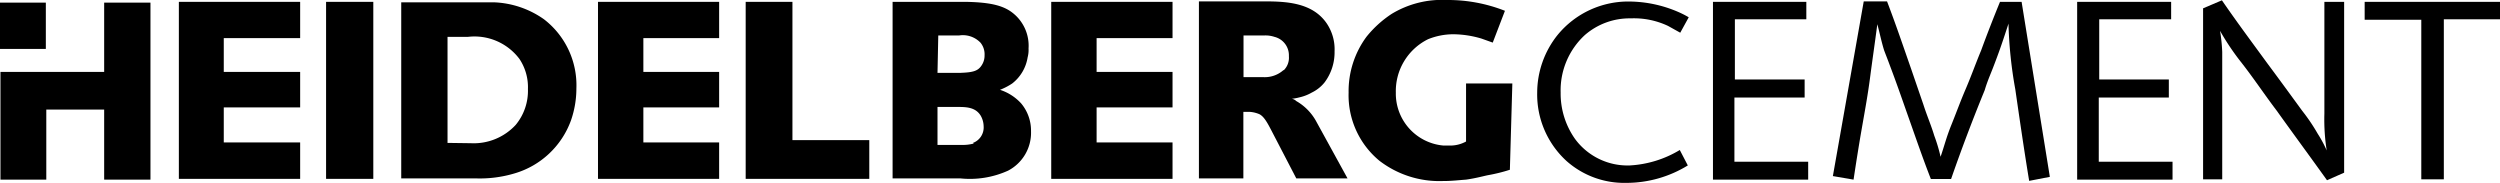
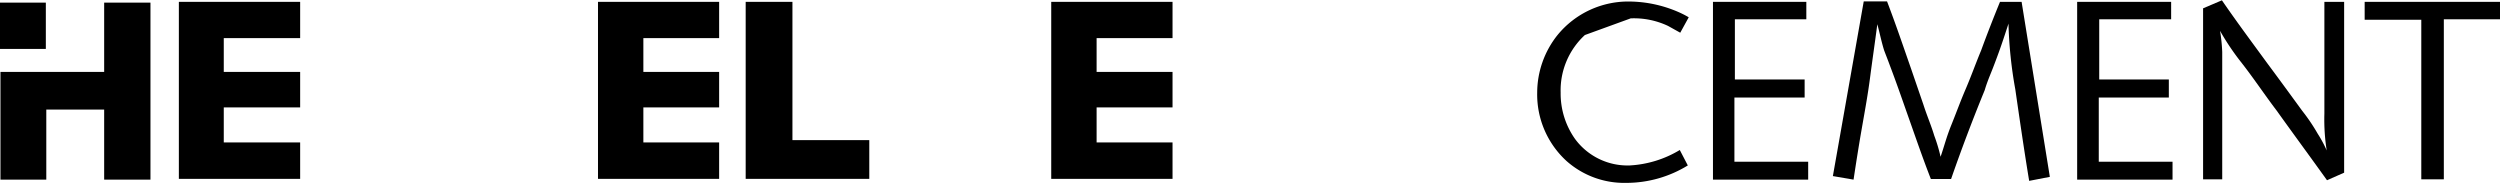
<svg xmlns="http://www.w3.org/2000/svg" viewBox="0 0 162 11.85">
  <title>hc-sw</title>
  <g id="Ebene_2" data-name="Ebene 2">
    <g id="heidelbergcement">
      <g>
-         <path d="M105.67,1.19a5.18,5.18,0,0,1,2.42.49l.79.44.55-1a6.2,6.2,0,0,0-.76-.38,8.13,8.13,0,0,0-3-.64,5.92,5.92,0,0,0-4.75,2.18A6,6,0,0,0,99.61,6a5.84,5.84,0,0,0,1.92,4.45,5.63,5.63,0,0,0,3.84,1.4,7.6,7.6,0,0,0,4-1.13l-.52-1a7,7,0,0,1-3.23,1A4.22,4.22,0,0,1,102.06,9a5.09,5.09,0,0,1-.93-3,4.87,4.87,0,0,1,1.57-3.73A4.42,4.42,0,0,1,105.67,1.19Z" fill-rule="evenodd" />
+         <path d="M105.67,1.19a5.18,5.18,0,0,1,2.42.49l.79.44.55-1a6.2,6.2,0,0,0-.76-.38,8.13,8.13,0,0,0-3-.64,5.92,5.92,0,0,0-4.75,2.18A6,6,0,0,0,99.61,6a5.84,5.84,0,0,0,1.92,4.45,5.63,5.63,0,0,0,3.84,1.4,7.6,7.6,0,0,0,4-1.13l-.52-1a7,7,0,0,1-3.23,1A4.22,4.22,0,0,1,102.06,9a5.09,5.09,0,0,1-.93-3,4.87,4.87,0,0,1,1.57-3.73Z" fill-rule="evenodd" />
        <polygon points="112.39 6.32 116.94 6.32 116.94 5.15 112.42 5.15 112.42 1.25 117.05 1.25 117.05 0.12 111 0.12 111 11.64 117.17 11.64 117.17 10.48 112.39 10.48 112.39 6.32" fill-rule="evenodd" />
        <path d="M129.6.12c-.41,1-.84,2.1-1.22,3.14-.35.84-.64,1.66-1,2.5s-.61,1.54-.93,2.33-.46,1.37-.7,2.07a10.68,10.68,0,0,0-.41-1.37c-.2-.67-.47-1.28-.7-2l-.79-2.3c-.52-1.49-1-2.91-1.57-4.4h-1.51l-2,11.32,1.34.23c.17-1.13.35-2.27.55-3.41s.38-2.12.52-3.2.32-2.3.47-3.46c.15.55.26,1.11.44,1.69.12.32.26.67.38,1,.38,1,.73,2,1.08,3,.52,1.46,1,2.88,1.57,4.34h1.31q1-2.88,2.18-5.76c.11-.38.26-.76.41-1.13s.35-.9.52-1.37.41-1.19.61-1.81a27.49,27.49,0,0,0,.44,4.25c.29,2,.58,4,.9,5.94l1.34-.26L131,.12Z" fill-rule="evenodd" />
        <polygon points="136 6.32 140.54 6.32 140.54 5.15 136.03 5.15 136.03 1.25 140.69 1.25 140.69 0.12 134.6 0.12 134.6 11.64 140.78 11.64 140.78 10.48 136 10.48 136 6.32" fill-rule="evenodd" />
        <path d="M150.62,7.36a13,13,0,0,0,.15,2.39,7.61,7.61,0,0,0-.58-1.08,12,12,0,0,0-1-1.48c-.73-1-1.51-2.07-2.27-3.09-1-1.37-2-2.71-2.94-4.08l-1.22.52V11.62H144V4.48c0-.38,0-.73,0-1.11A11.07,11.07,0,0,0,143.86,2a16,16,0,0,0,1.34,2c.79,1,1.54,2.13,2.33,3.17,1.08,1.51,2.18,3,3.26,4.51l1.11-.49V.12h-1.28Z" fill-rule="evenodd" />
        <polygon points="153.23 0.12 153.23 1.28 156.9 1.28 156.9 11.62 158.36 11.62 158.36 1.25 162 1.25 162 0.12 153.23 0.12" fill-rule="evenodd" />
-         <path d="M84,6.55a.56.56,0,0,0-.29-.15,3,3,0,0,0,.49-.09A2.83,2.83,0,0,0,85,6a2.4,2.4,0,0,0,.84-.67,3.25,3.25,0,0,0,.64-2,3,3,0,0,0-.52-1.83C85.06.2,83.43.09,82,.09c-1,0-2,0-3.05,0H77.69V11.56h2.88V7.25H81a1.93,1.93,0,0,1,.61.15c.29.15.5.52.79,1.08L84,11.56h3.32l-2-3.64A3.38,3.38,0,0,0,84,6.55Zm-.84-2A1.82,1.82,0,0,1,81.89,5l-.47,0h-.84V2.3h1.31a1.85,1.85,0,0,1,.7.09,1.23,1.23,0,0,1,.93,1.25A1.14,1.14,0,0,1,83.2,4.54Z" fill-rule="evenodd" />
-         <path d="M95,9.17a2.13,2.13,0,0,1-1.13.26h-.35A3.38,3.38,0,0,1,90.45,6a3.75,3.75,0,0,1,2.09-3.46,4.39,4.39,0,0,1,1.63-.32A6.55,6.55,0,0,1,96,2.5l.73.26L97.52.7A10.07,10.07,0,0,0,93.76,0a6.29,6.29,0,0,0-3.58.9,7.08,7.08,0,0,0-1.63,1.48A5.93,5.93,0,0,0,87.39,6a5.5,5.5,0,0,0,2,4.42,6.38,6.38,0,0,0,4.13,1.31h.06c.47,0,1-.06,1.42-.09.64-.09,1.17-.24,1.43-.29A10.56,10.56,0,0,0,97.84,11L98,5.41H95Z" fill-rule="evenodd" />
        <polygon points="68.12 11.59 75.98 11.59 75.98 9.23 71.06 9.23 71.06 6.96 75.98 6.96 75.98 4.66 71.06 4.66 71.06 2.47 75.98 2.47 75.98 0.12 68.12 0.12 68.12 11.59" fill-rule="evenodd" />
        <polygon points="38.75 11.59 46.6 11.59 46.6 9.23 41.69 9.23 41.69 6.96 46.6 6.96 46.6 4.66 41.69 4.66 41.69 2.47 46.6 2.47 46.6 0.12 38.75 0.12 38.75 11.59" fill-rule="evenodd" />
        <polygon points="51.35 0.12 48.32 0.12 48.32 11.59 56.33 11.59 56.33 9.08 51.35 9.08 51.35 0.12" fill-rule="evenodd" />
-         <path d="M35.25,1.25A6,6,0,0,0,32,.15c-.35,0-.67,0-1,0-.52,0-1.08,0-1.6,0H26V11.56H29l1.48,0h.35a7.83,7.83,0,0,0,2.5-.32A5.55,5.55,0,0,0,37,7.8a6.31,6.31,0,0,0,.35-2.07A5.39,5.39,0,0,0,35.25,1.25ZM33.42,8.09a3.7,3.7,0,0,1-2.91,1.19L29,9.26V2.39h1.31a3.64,3.64,0,0,1,3.35,1.43,3.29,3.29,0,0,1,.55,1.95A3.46,3.46,0,0,1,33.42,8.09Z" fill-rule="evenodd" />
-         <path d="M64.8,5.82a4.09,4.09,0,0,0,.79-.41,2.67,2.67,0,0,0,1-1.69,1.88,1.88,0,0,0,.06-.58A2.7,2.7,0,0,0,65.7.9C65.09.38,64.25.15,62.59.12H57.84V11.56h2.91l1.48,0a6,6,0,0,0,3.09-.5A2.77,2.77,0,0,0,66.81,8.5a2.74,2.74,0,0,0-.64-1.8A3.19,3.19,0,0,0,64.8,5.82Zm-4-3.52h1.34a1.58,1.58,0,0,1,1.4.47,1.19,1.19,0,0,1,.26.81,1.14,1.14,0,0,1-.2.67c-.23.35-.55.44-1.34.47H60.75Zm2.3,7a2.75,2.75,0,0,1-.82.09H60.75V6.93H62c.58,0,1.19,0,1.54.55a1.43,1.43,0,0,1,.2.7A1.07,1.07,0,0,1,63.05,9.26Z" fill-rule="evenodd" />
        <rect y="0.17" width="2.97" height="3" />
        <polygon points="6.75 4.66 0.03 4.66 0.03 11.64 3 11.64 3 7.1 6.75 7.1 6.75 11.64 9.75 11.64 9.75 0.17 6.75 0.17 6.75 4.66" fill-rule="evenodd" />
        <polygon points="11.59 11.59 19.45 11.59 19.45 9.23 14.5 9.23 14.5 6.96 19.45 6.96 19.45 4.66 14.5 4.66 14.5 2.47 19.45 2.47 19.45 0.12 11.59 0.12 11.59 11.59" fill-rule="evenodd" />
-         <rect x="21.13" y="0.12" width="3.06" height="11.47" />
      </g>
    </g>
  </g>
</svg>